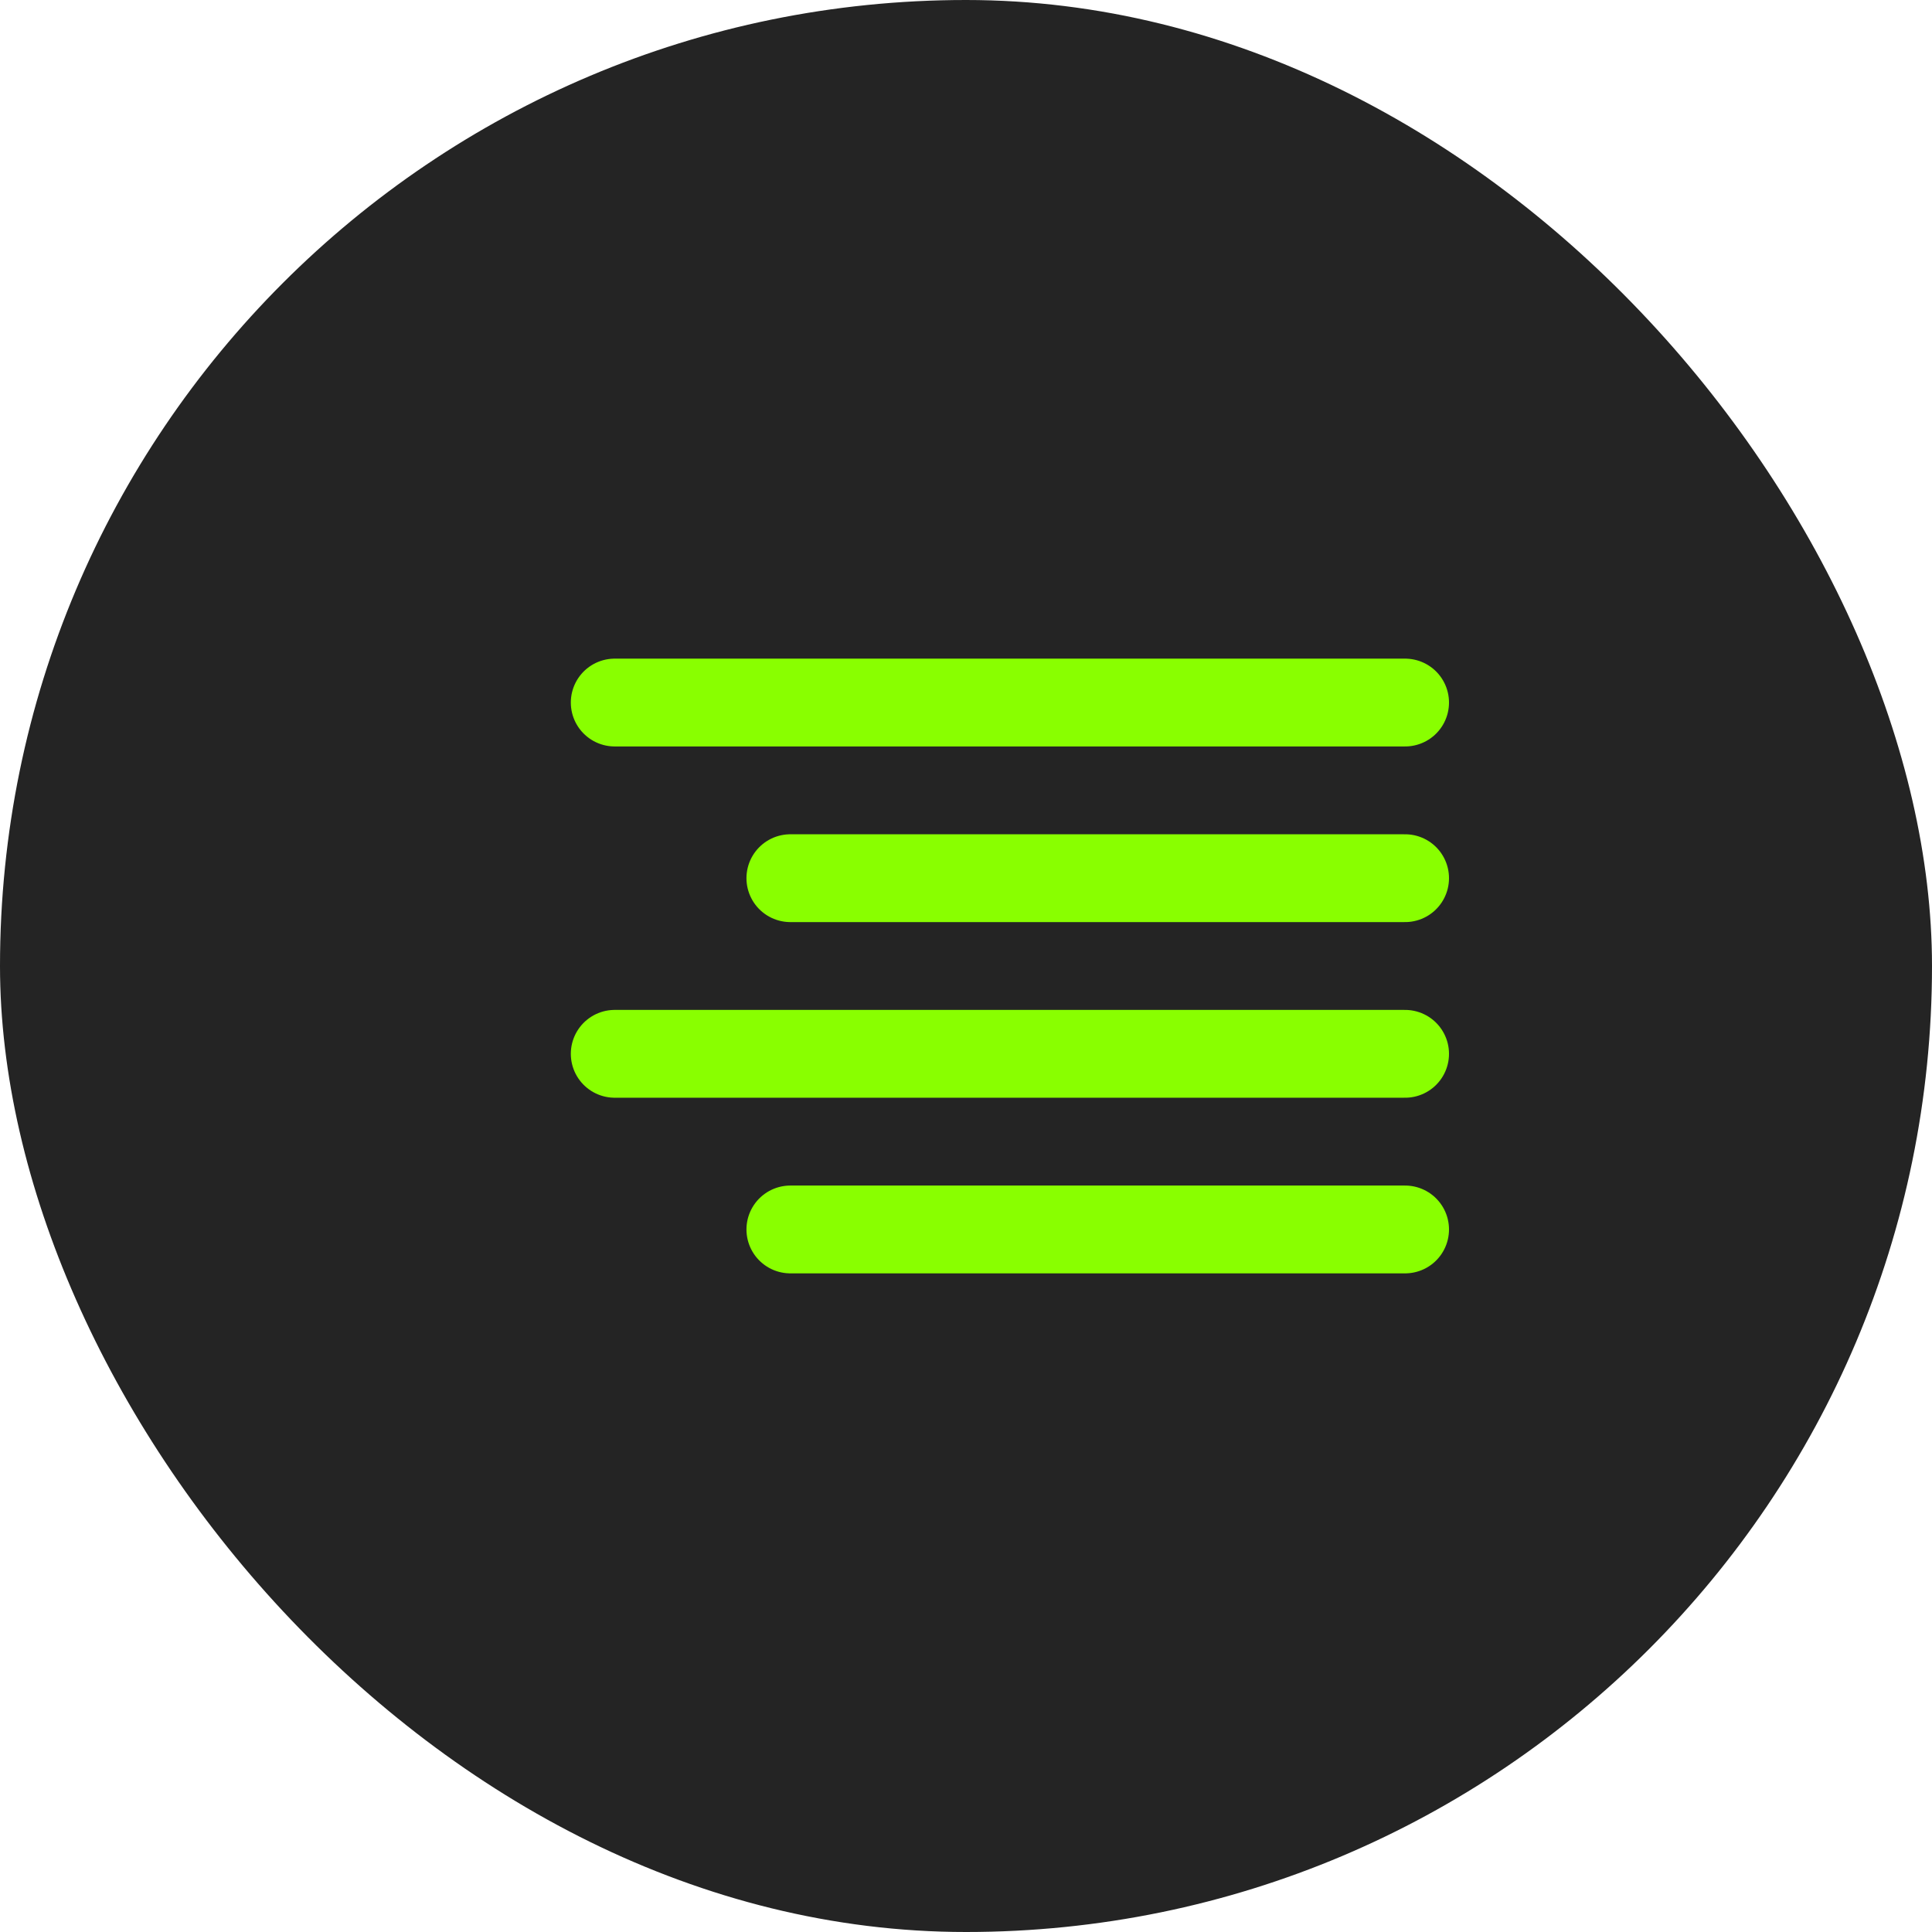
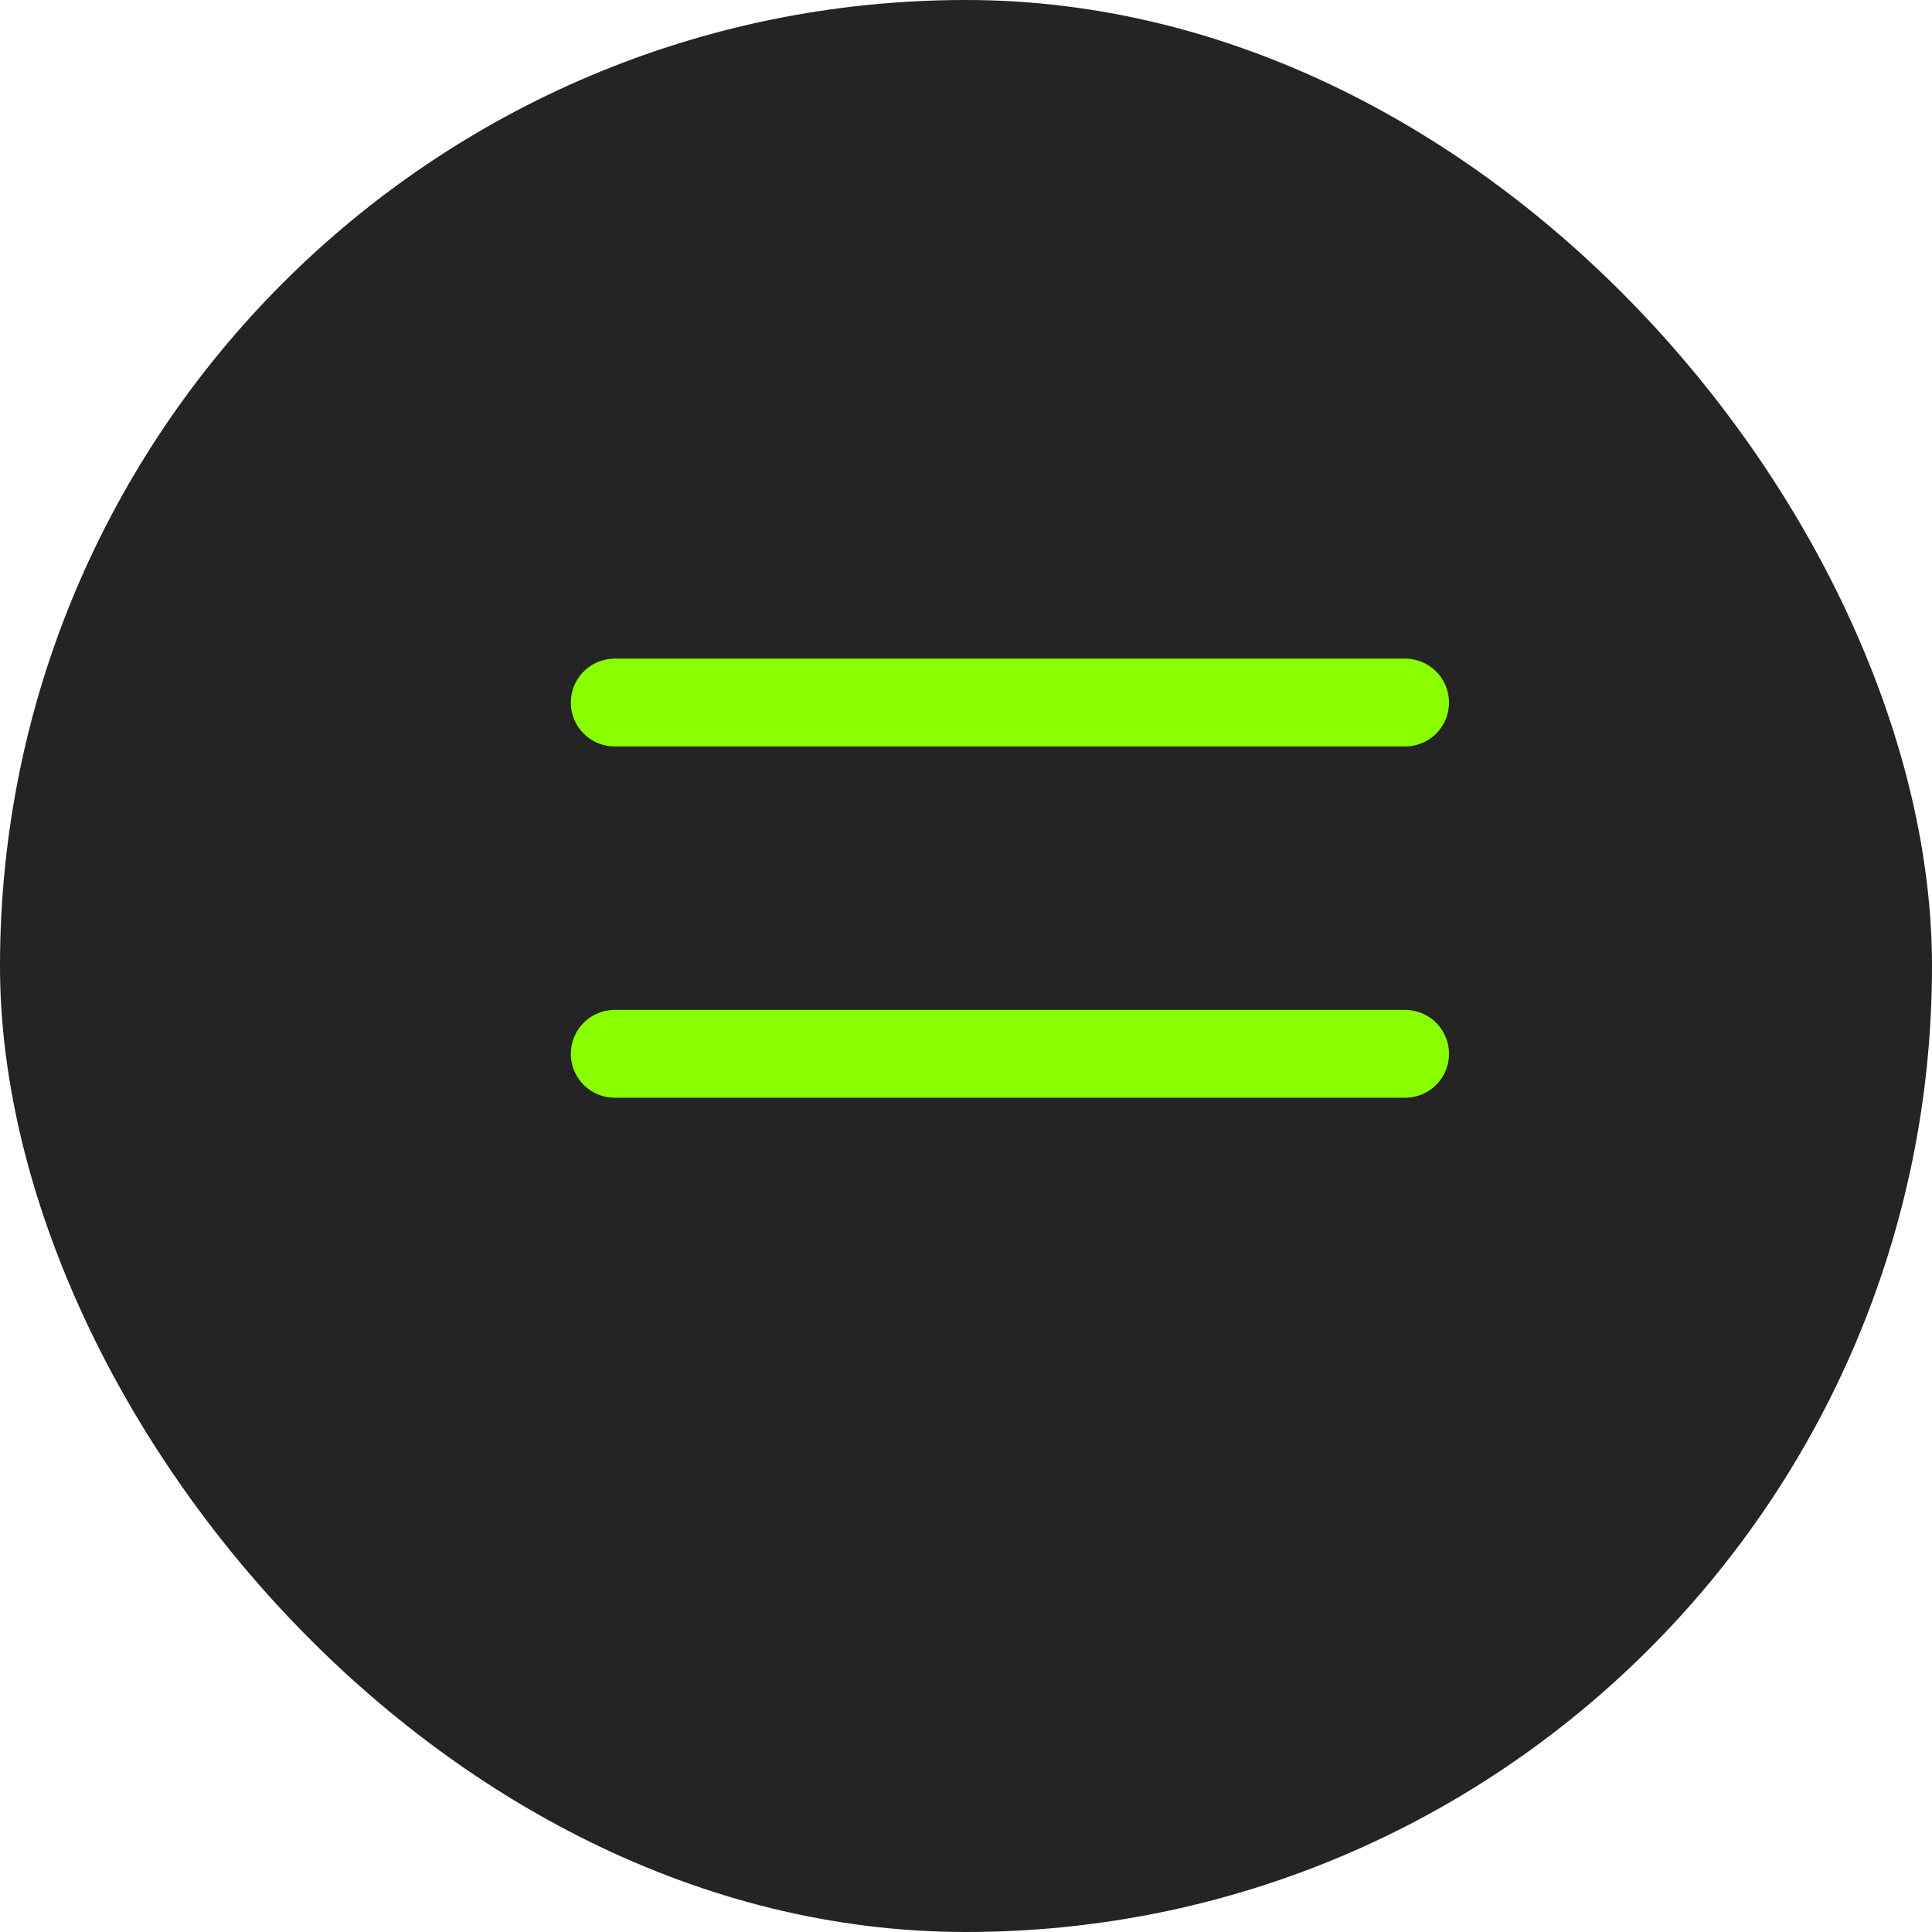
<svg xmlns="http://www.w3.org/2000/svg" width="44" height="44" viewBox="0 0 44 44" fill="none">
  <rect width="44" height="44" rx="22" fill="#242424" />
  <path d="M32 16H14" stroke="#89FF00" stroke-width="2" stroke-linecap="round" stroke-linejoin="round" />
-   <path d="M32 20H18" stroke="#89FF00" stroke-width="2" stroke-linecap="round" stroke-linejoin="round" />
  <path d="M32 24H14" stroke="#89FF00" stroke-width="2" stroke-linecap="round" stroke-linejoin="round" />
-   <path d="M32 28H18" stroke="#89FF00" stroke-width="2" stroke-linecap="round" stroke-linejoin="round" />
</svg>